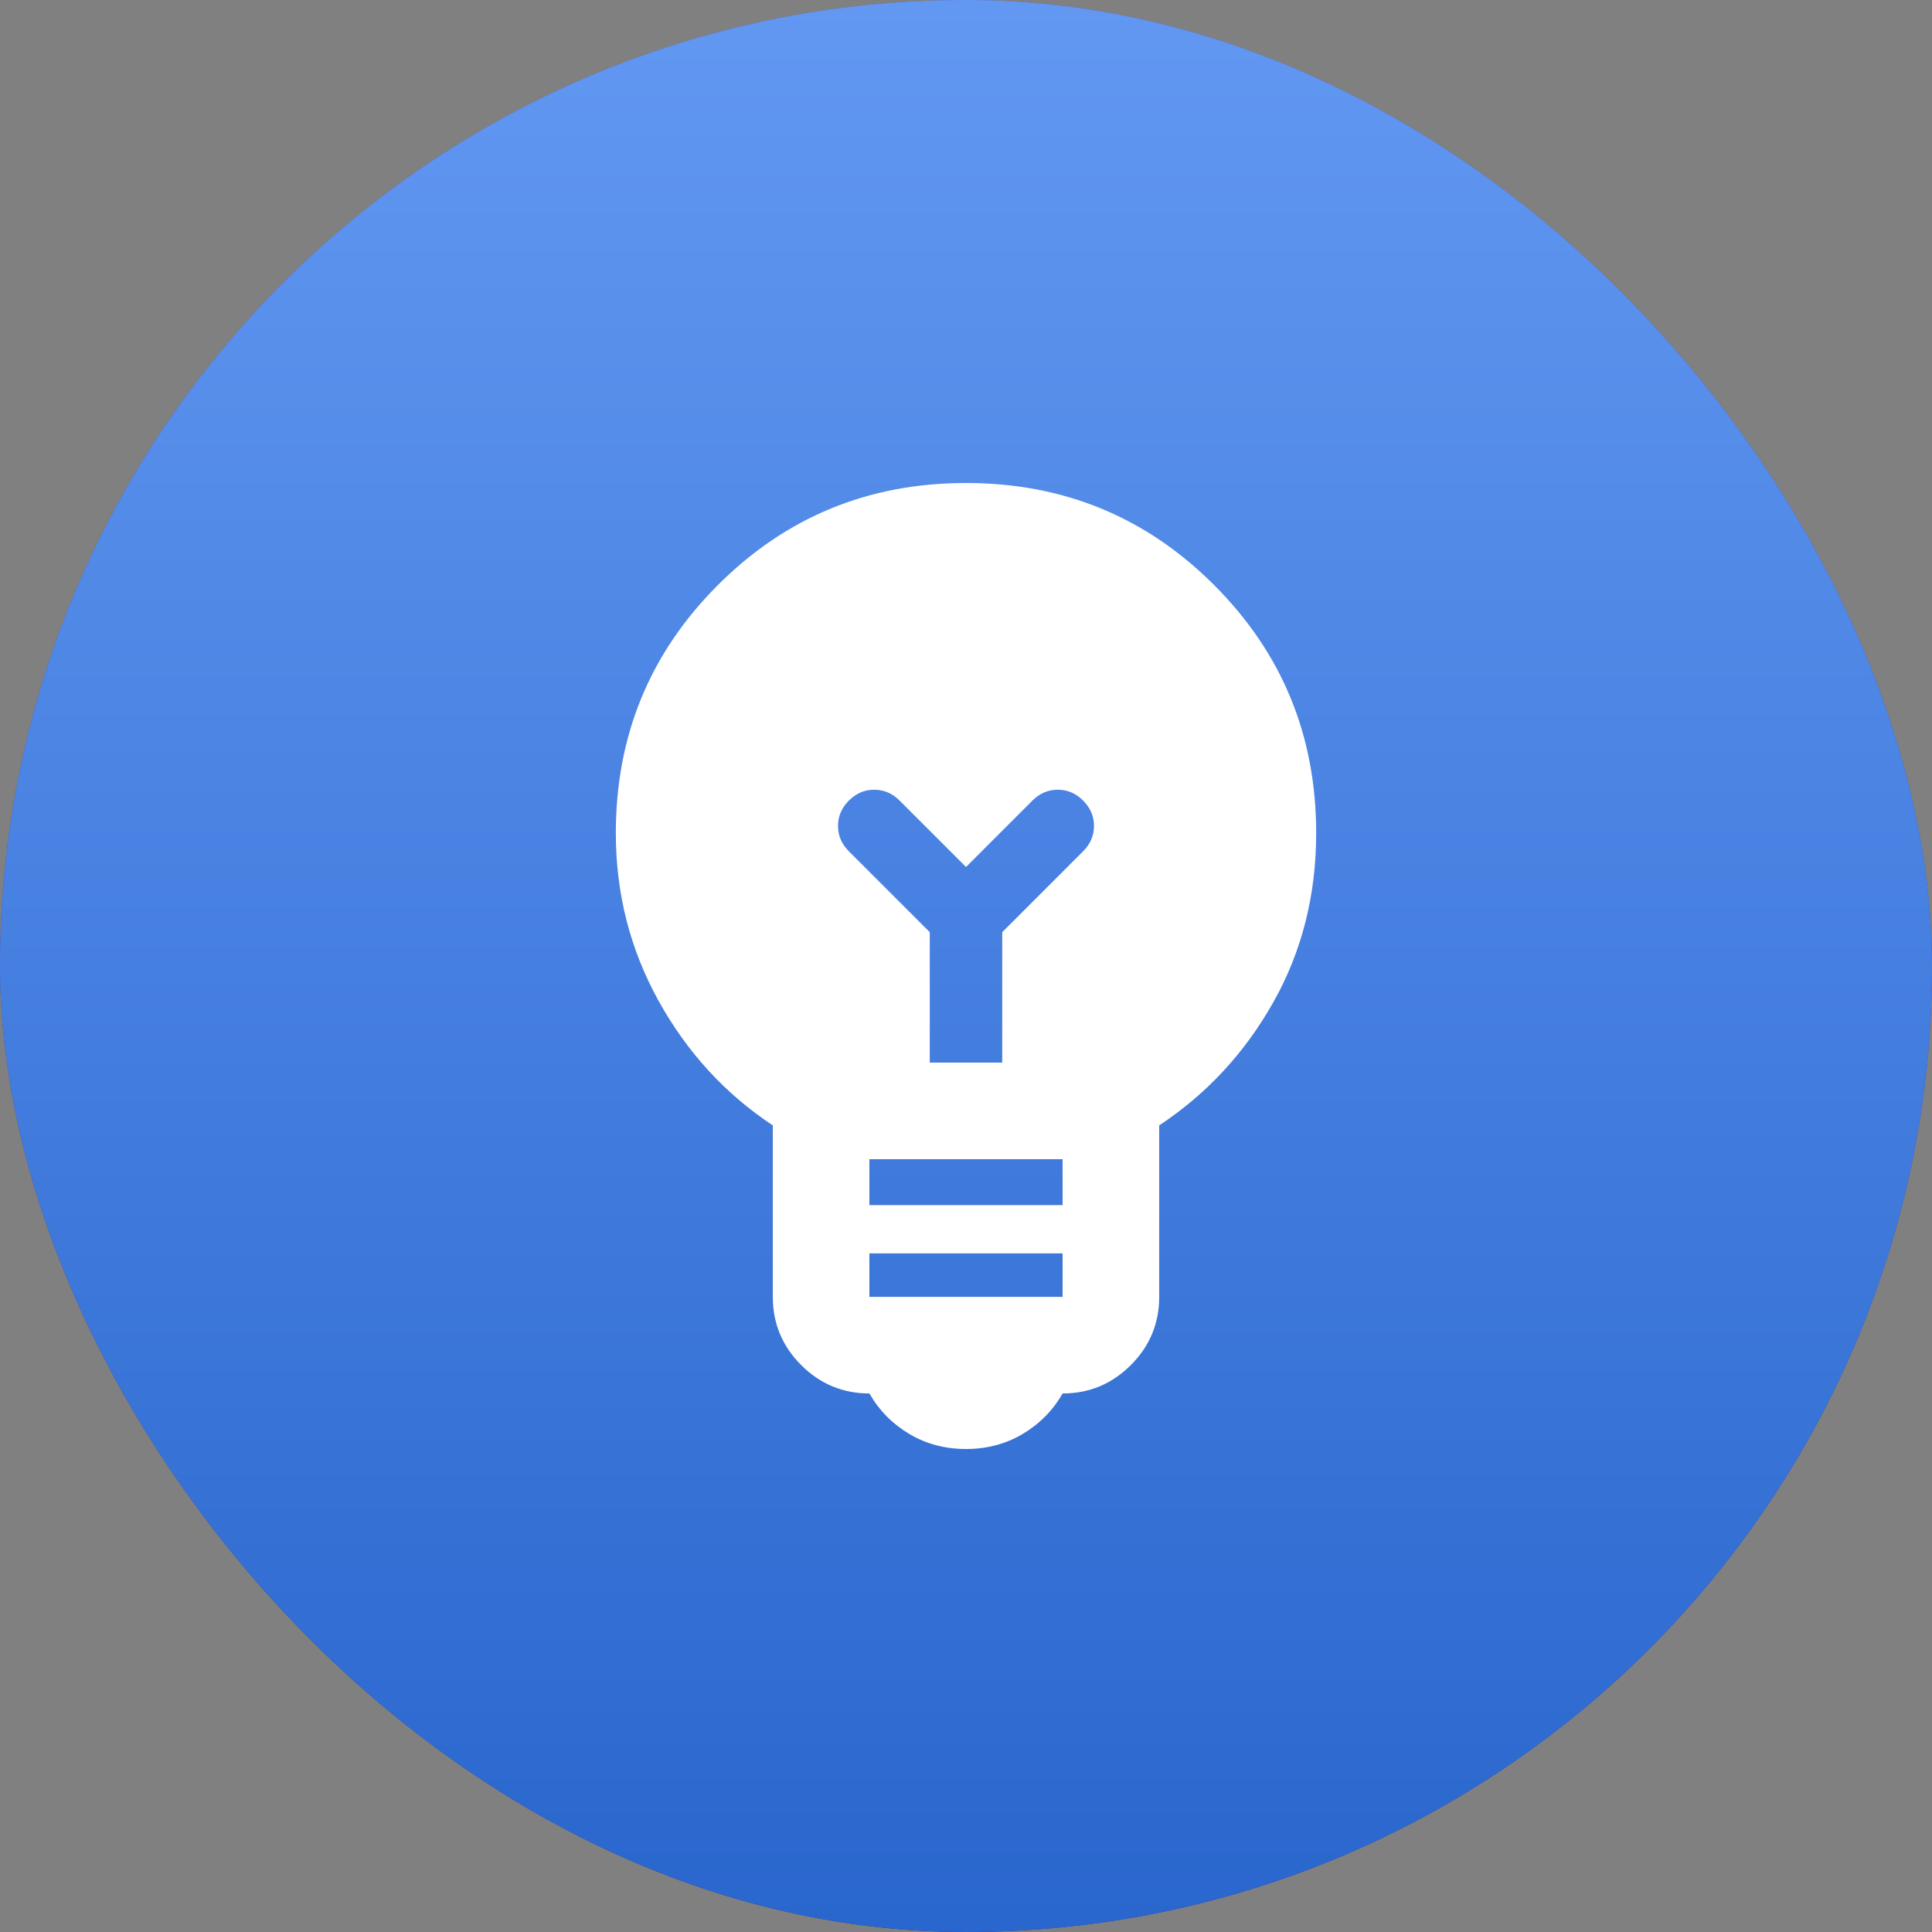
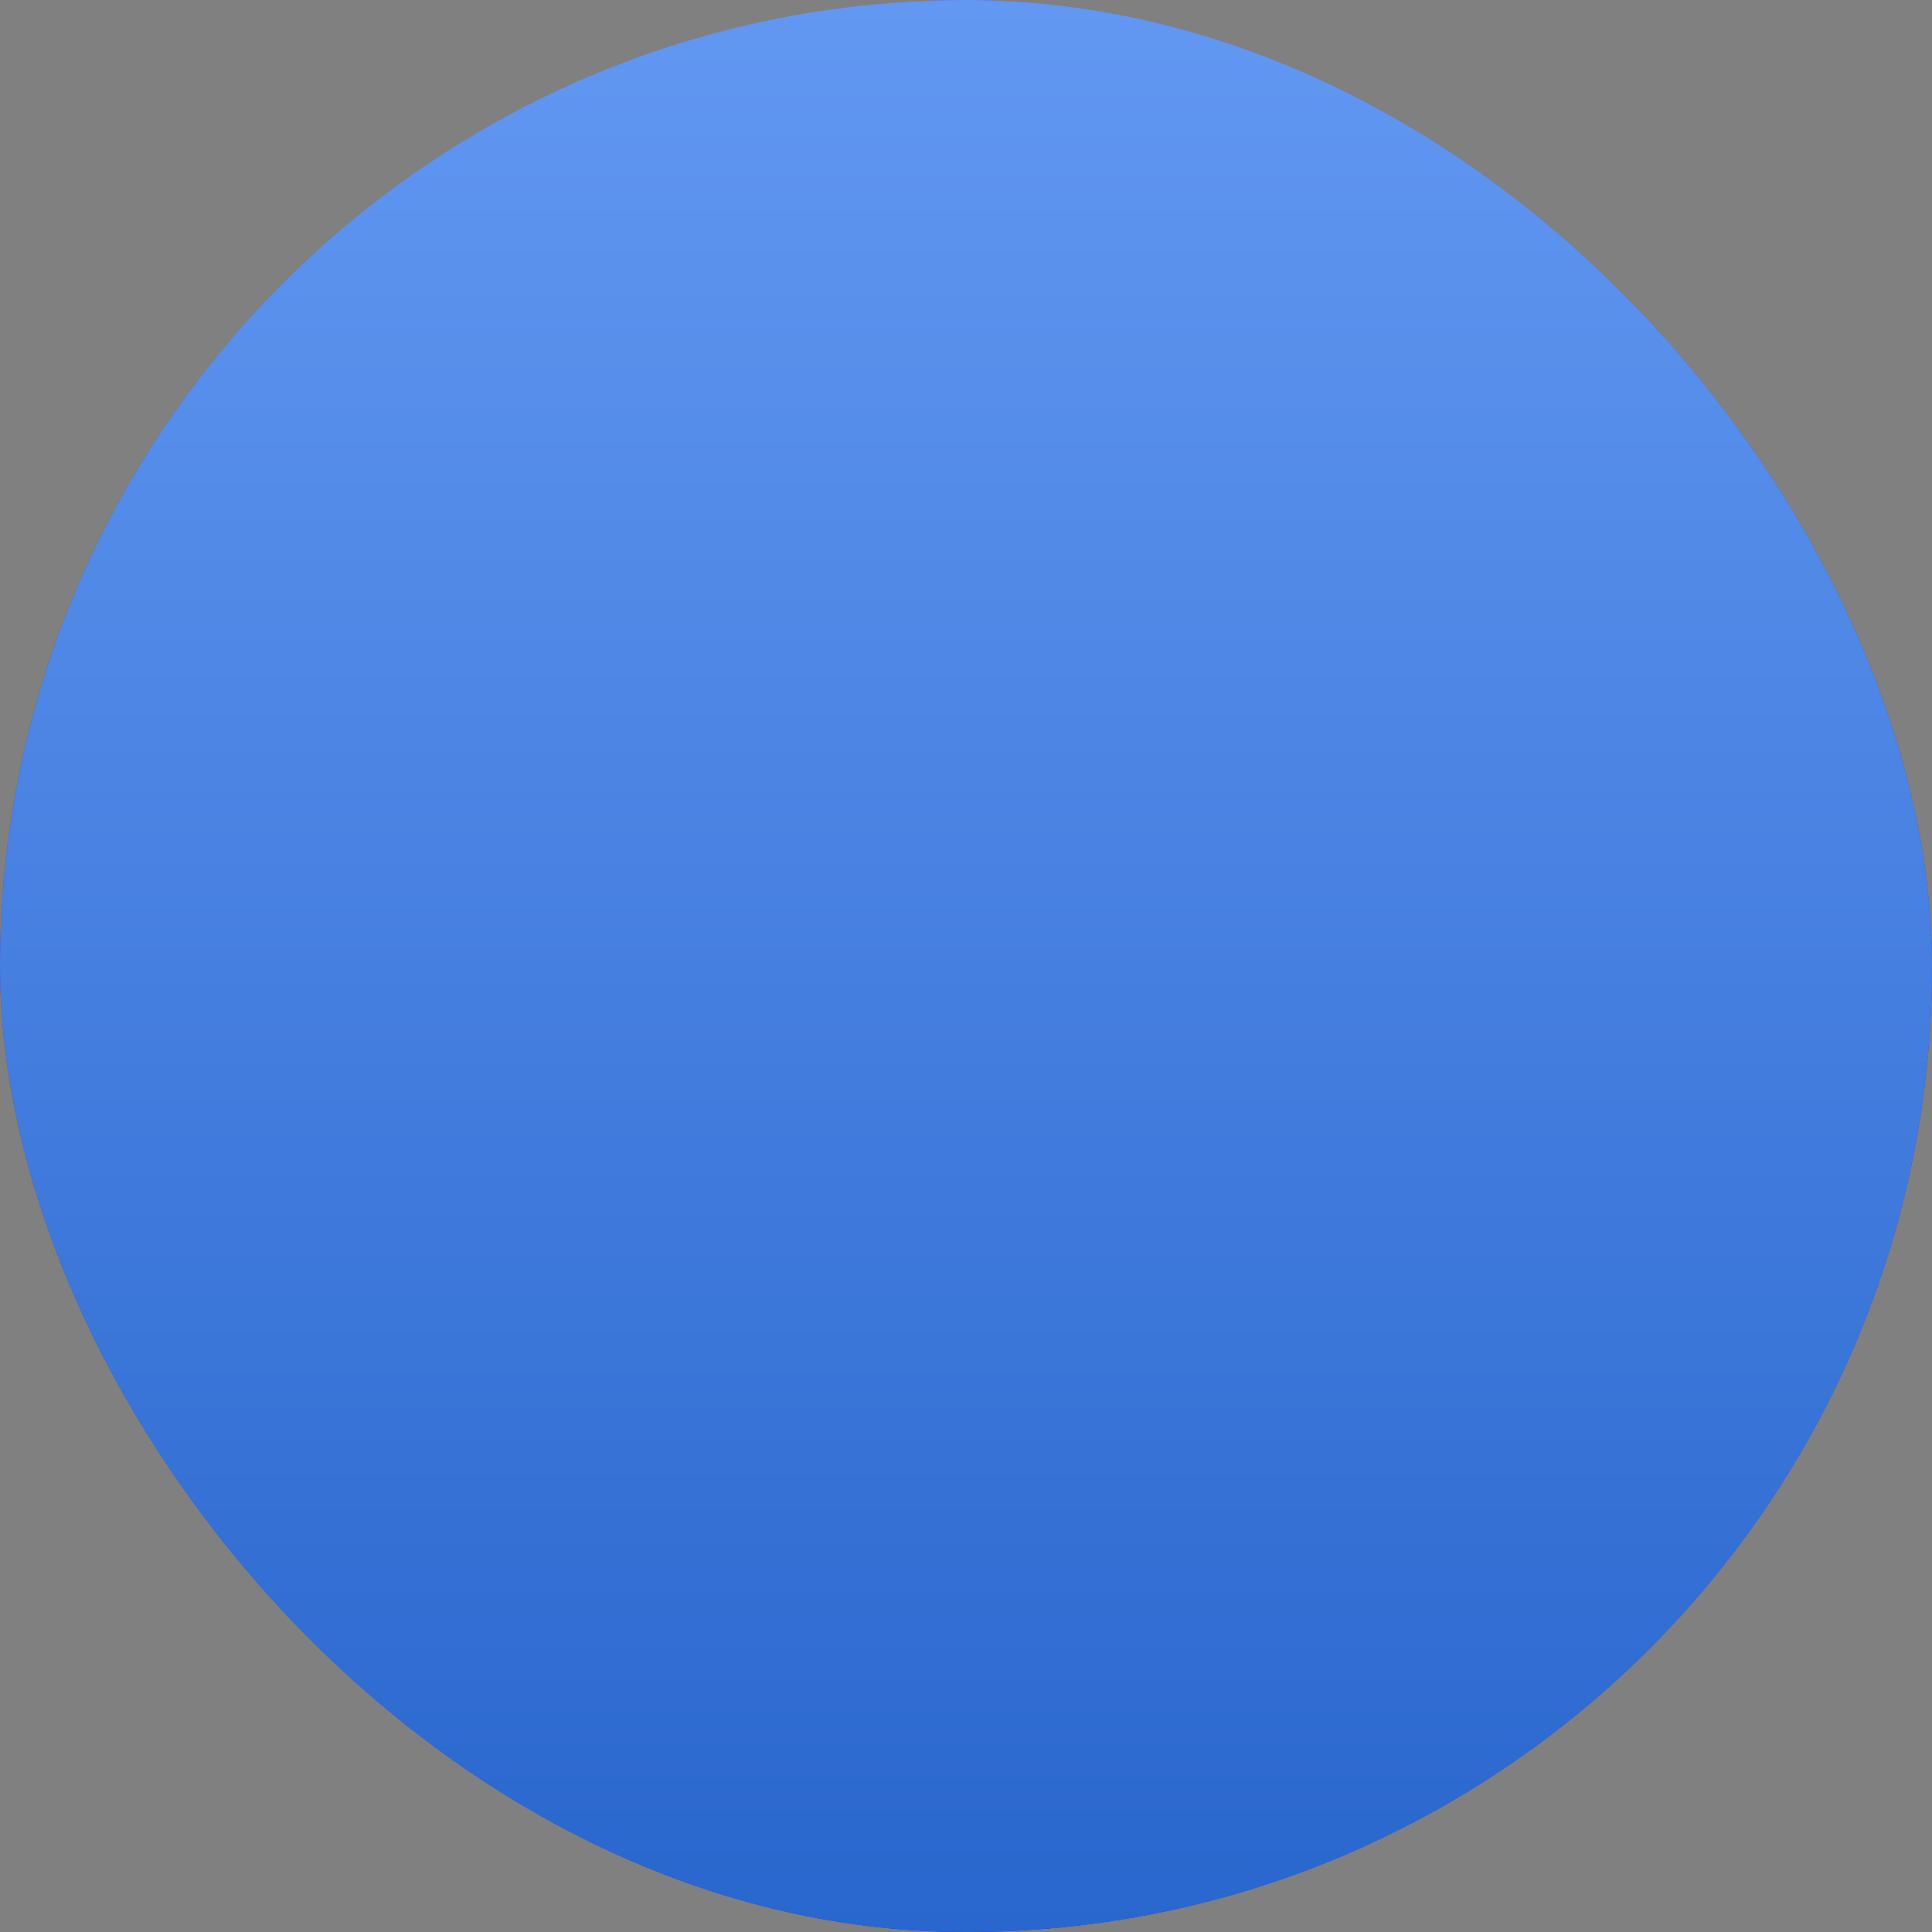
<svg xmlns="http://www.w3.org/2000/svg" fill="none" height="100%" overflow="visible" preserveAspectRatio="none" style="display: block;" viewBox="0 0 40 40" width="100%">
  <rect x="0" y="0" width="40" height="40" fill="#808080" stroke="none" />
  <g id="Frame 56">
    <rect fill="url(#paint0_linear_0_32663)" height="40" rx="20" width="40" />
    <rect fill="url(#paint1_linear_0_32663)" height="40" rx="20" width="40" />
    <g id="emoji_objects">
      <mask height="24" id="mask0_0_32663" maskUnits="userSpaceOnUse" style="mask-type:alpha" width="24" x="8" y="8">
-         <rect fill="#D9D9D9" height="24" id="Bounding box" width="24" x="8" y="8" />
-       </mask>
+         </mask>
      <g mask="url(#mask0_0_32663)">
        <path d="M20 30C19.567 30 19.175 29.896 18.825 29.688C18.475 29.479 18.2 29.2 18 28.85C17.45 28.85 16.979 28.654 16.587 28.262C16.196 27.871 16 27.4 16 26.85V23.3C15.017 22.65 14.229 21.792 13.637 20.725C13.046 19.658 12.75 18.5 12.75 17.25C12.75 15.233 13.454 13.521 14.863 12.113C16.271 10.704 17.983 10 20 10C22.017 10 23.729 10.704 25.137 12.113C26.546 13.521 27.25 15.233 27.25 17.25C27.25 18.533 26.954 19.7 26.363 20.75C25.771 21.8 24.983 22.65 24 23.3V26.85C24 27.4 23.804 27.871 23.413 28.262C23.021 28.654 22.55 28.85 22 28.85C21.8 29.2 21.525 29.479 21.175 29.688C20.825 29.896 20.433 30 20 30ZM18 26.85H22V25.95H18V26.85ZM18 24.95H22V24H18V24.95ZM20.75 22V19.3L22.425 17.625C22.575 17.475 22.65 17.3 22.65 17.1C22.65 16.9 22.575 16.725 22.425 16.575C22.275 16.425 22.1 16.35 21.9 16.35C21.7 16.35 21.525 16.425 21.375 16.575L20 17.95L18.625 16.575C18.475 16.425 18.3 16.35 18.1 16.35C17.9 16.35 17.725 16.425 17.575 16.575C17.425 16.725 17.35 16.9 17.35 17.1C17.35 17.3 17.425 17.475 17.575 17.625L19.25 19.3V22H20.75Z" fill="white" id="emoji_objects_2" />
      </g>
    </g>
  </g>
  <defs>
    <linearGradient gradientUnits="userSpaceOnUse" id="paint0_linear_0_32663" x1="20" x2="20" y1="0" y2="40">
      <stop stop-color="#6352C8" />
      <stop offset="1" stop-color="#37298C" />
    </linearGradient>
    <linearGradient gradientUnits="userSpaceOnUse" id="paint1_linear_0_32663" x1="20" x2="20" y1="0" y2="40">
      <stop stop-color="#6298F2" />
      <stop offset="1" stop-color="#2966CD" />
    </linearGradient>
  </defs>
</svg>